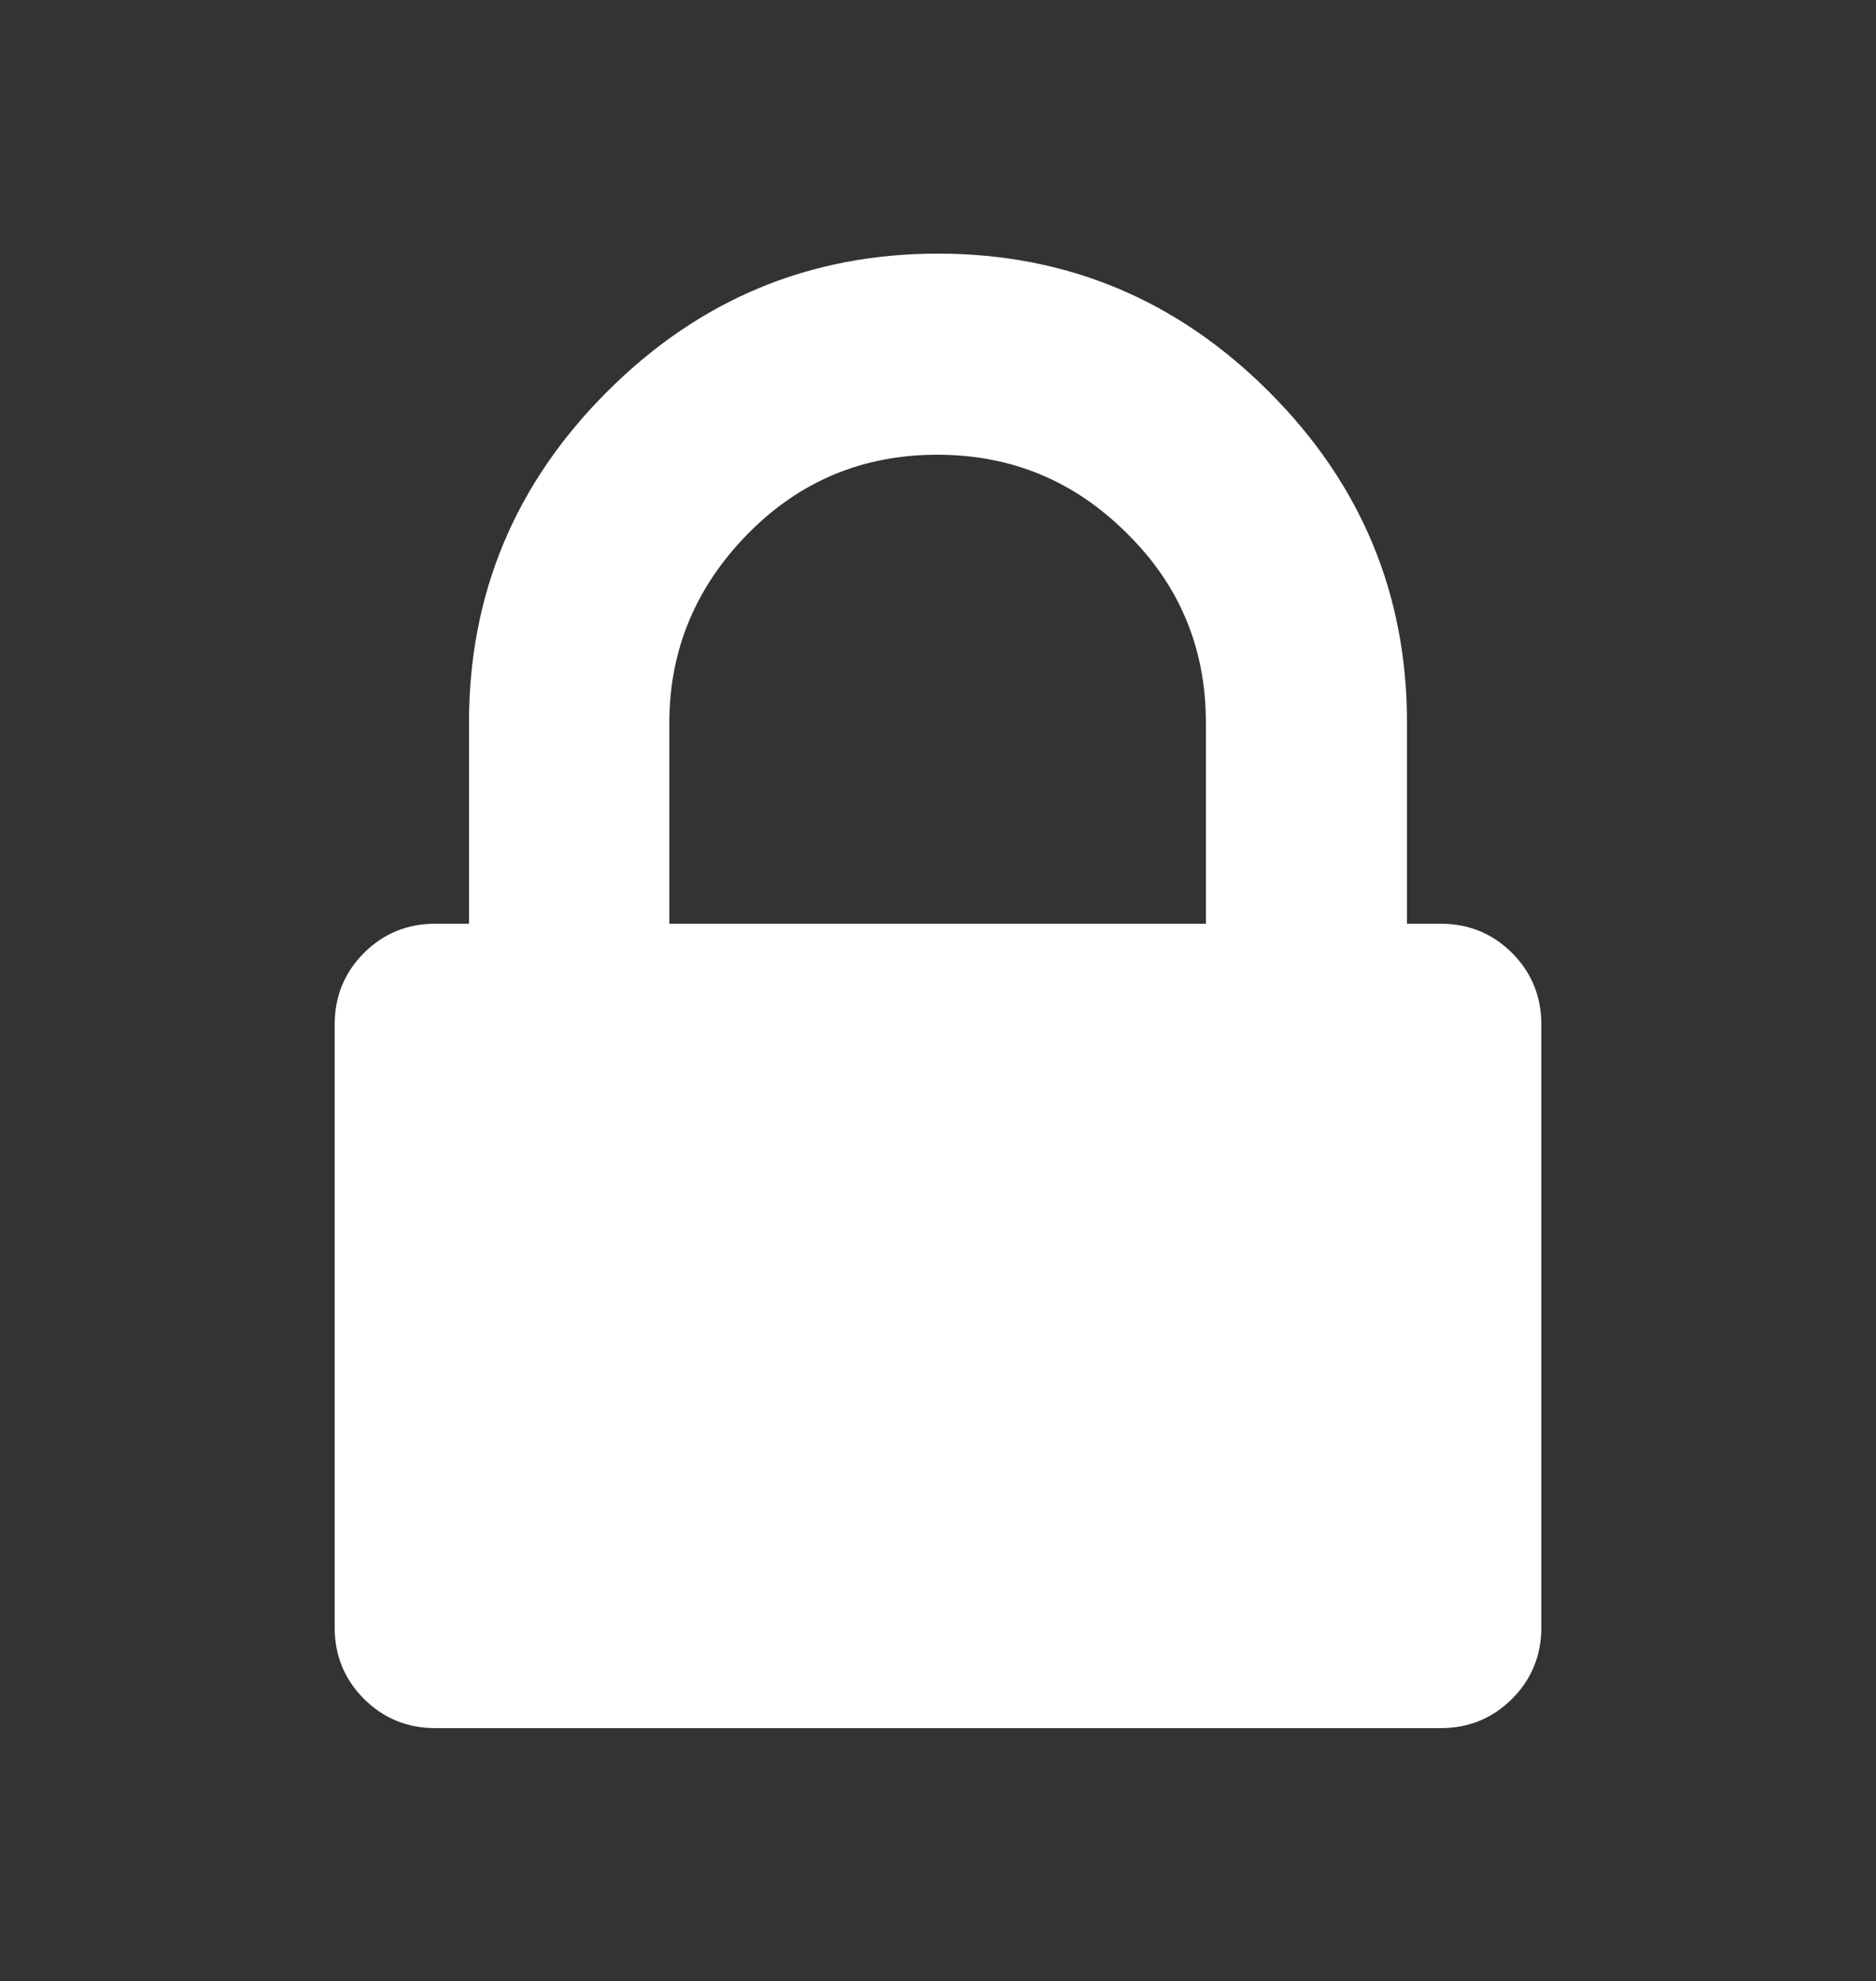
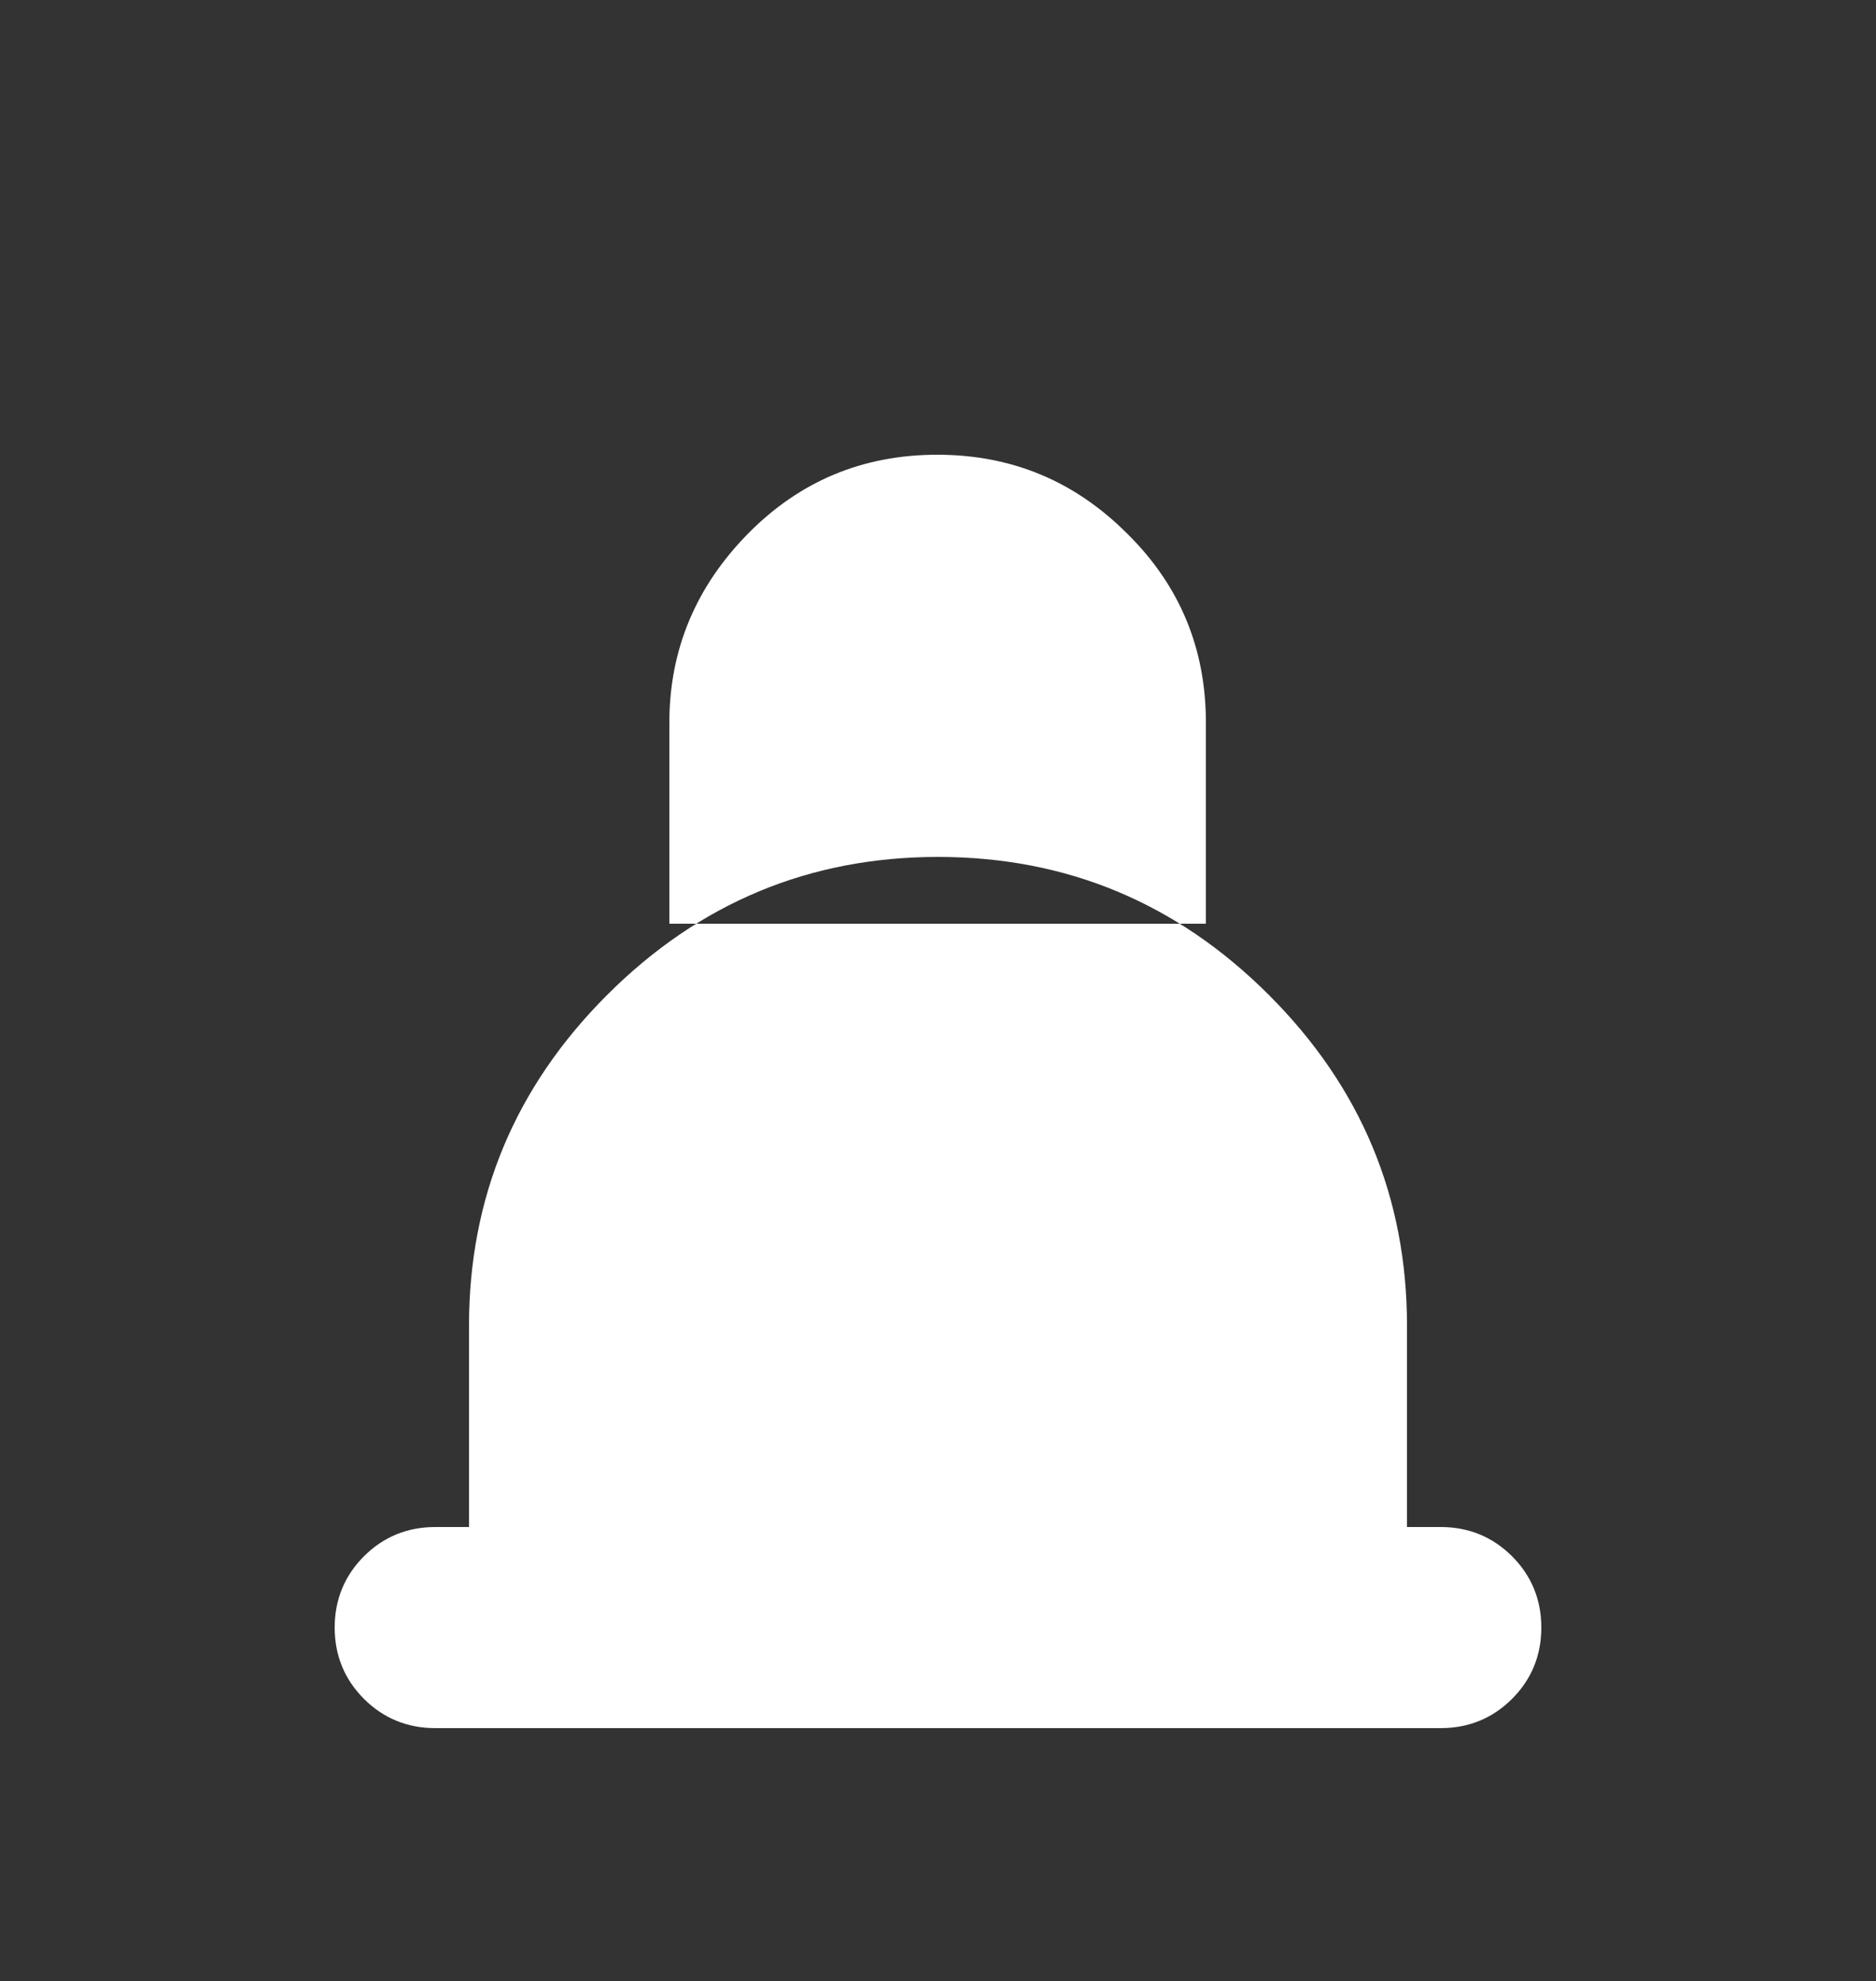
<svg xmlns="http://www.w3.org/2000/svg" id="Lager_1" data-name="Lager 1" viewBox="0 0 25 26.4">
  <rect x="0" y="0" width="25" height="26.4" fill="#333333" stroke="none" />
  <defs>
    <style>
      .cls-1 {
        fill: #fff;
      }
    </style>
  </defs>
-   <path class="cls-1" d="M20.54,13.65v8.04c0,.37-.13.69-.39.95s-.58.39-.95.39H5.8c-.37,0-.69-.13-.95-.39s-.39-.58-.39-.95v-8.04c0-.37.13-.69.39-.95.26-.26.58-.39.95-.39h.45v-2.68c0-1.71.61-3.18,1.84-4.41,1.23-1.23,2.7-1.84,4.41-1.84s3.18.61,4.41,1.84c1.23,1.23,1.84,2.7,1.84,4.41v2.68h.45c.37,0,.69.13.95.39.26.26.39.58.39.95ZM8.93,12.31h7.14v-2.68c0-.99-.35-1.83-1.05-2.52-.7-.7-1.54-1.05-2.53-1.05s-1.83.35-2.52,1.05-1.05,1.54-1.05,2.52v2.68Z" />
+   <path class="cls-1" d="M20.54,13.65v8.04c0,.37-.13.69-.39.95s-.58.39-.95.39H5.8c-.37,0-.69-.13-.95-.39s-.39-.58-.39-.95c0-.37.13-.69.39-.95.26-.26.58-.39.95-.39h.45v-2.68c0-1.71.61-3.18,1.84-4.41,1.23-1.23,2.7-1.84,4.41-1.84s3.18.61,4.41,1.84c1.23,1.23,1.84,2.7,1.84,4.41v2.68h.45c.37,0,.69.13.95.39.26.26.39.58.39.95ZM8.93,12.31h7.14v-2.68c0-.99-.35-1.83-1.05-2.52-.7-.7-1.54-1.05-2.53-1.05s-1.83.35-2.52,1.05-1.05,1.54-1.05,2.52v2.68Z" />
</svg>